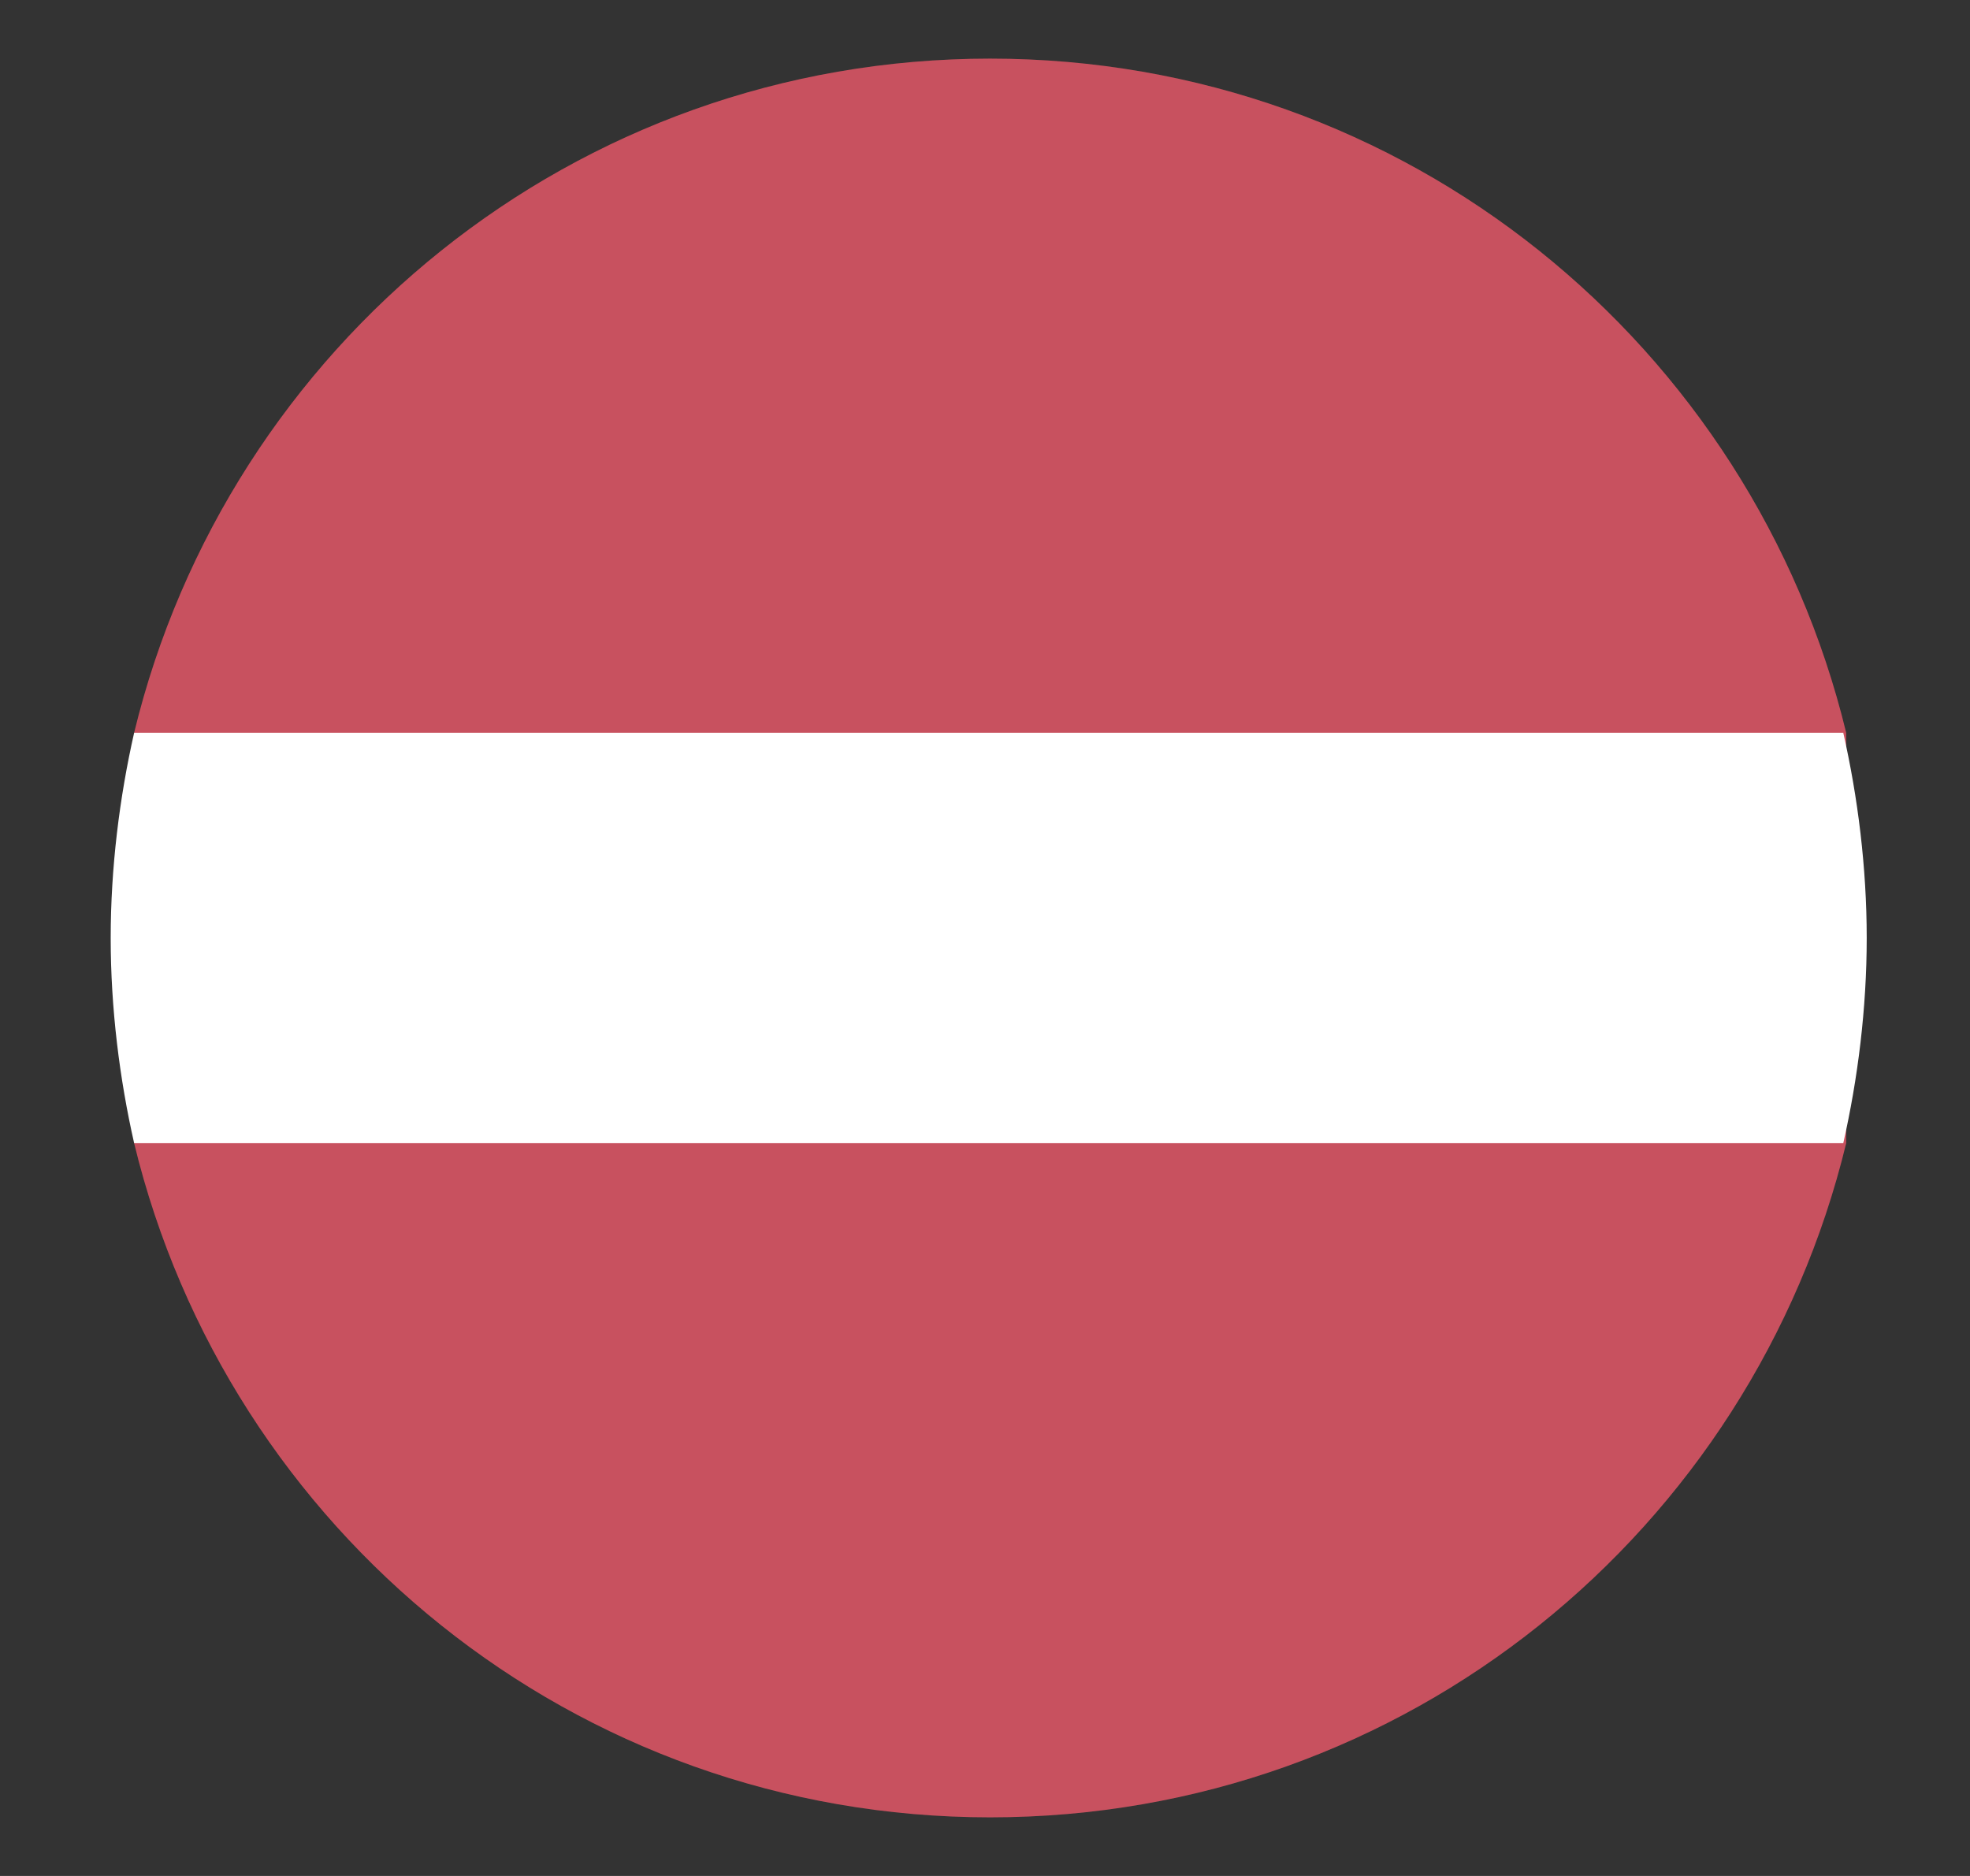
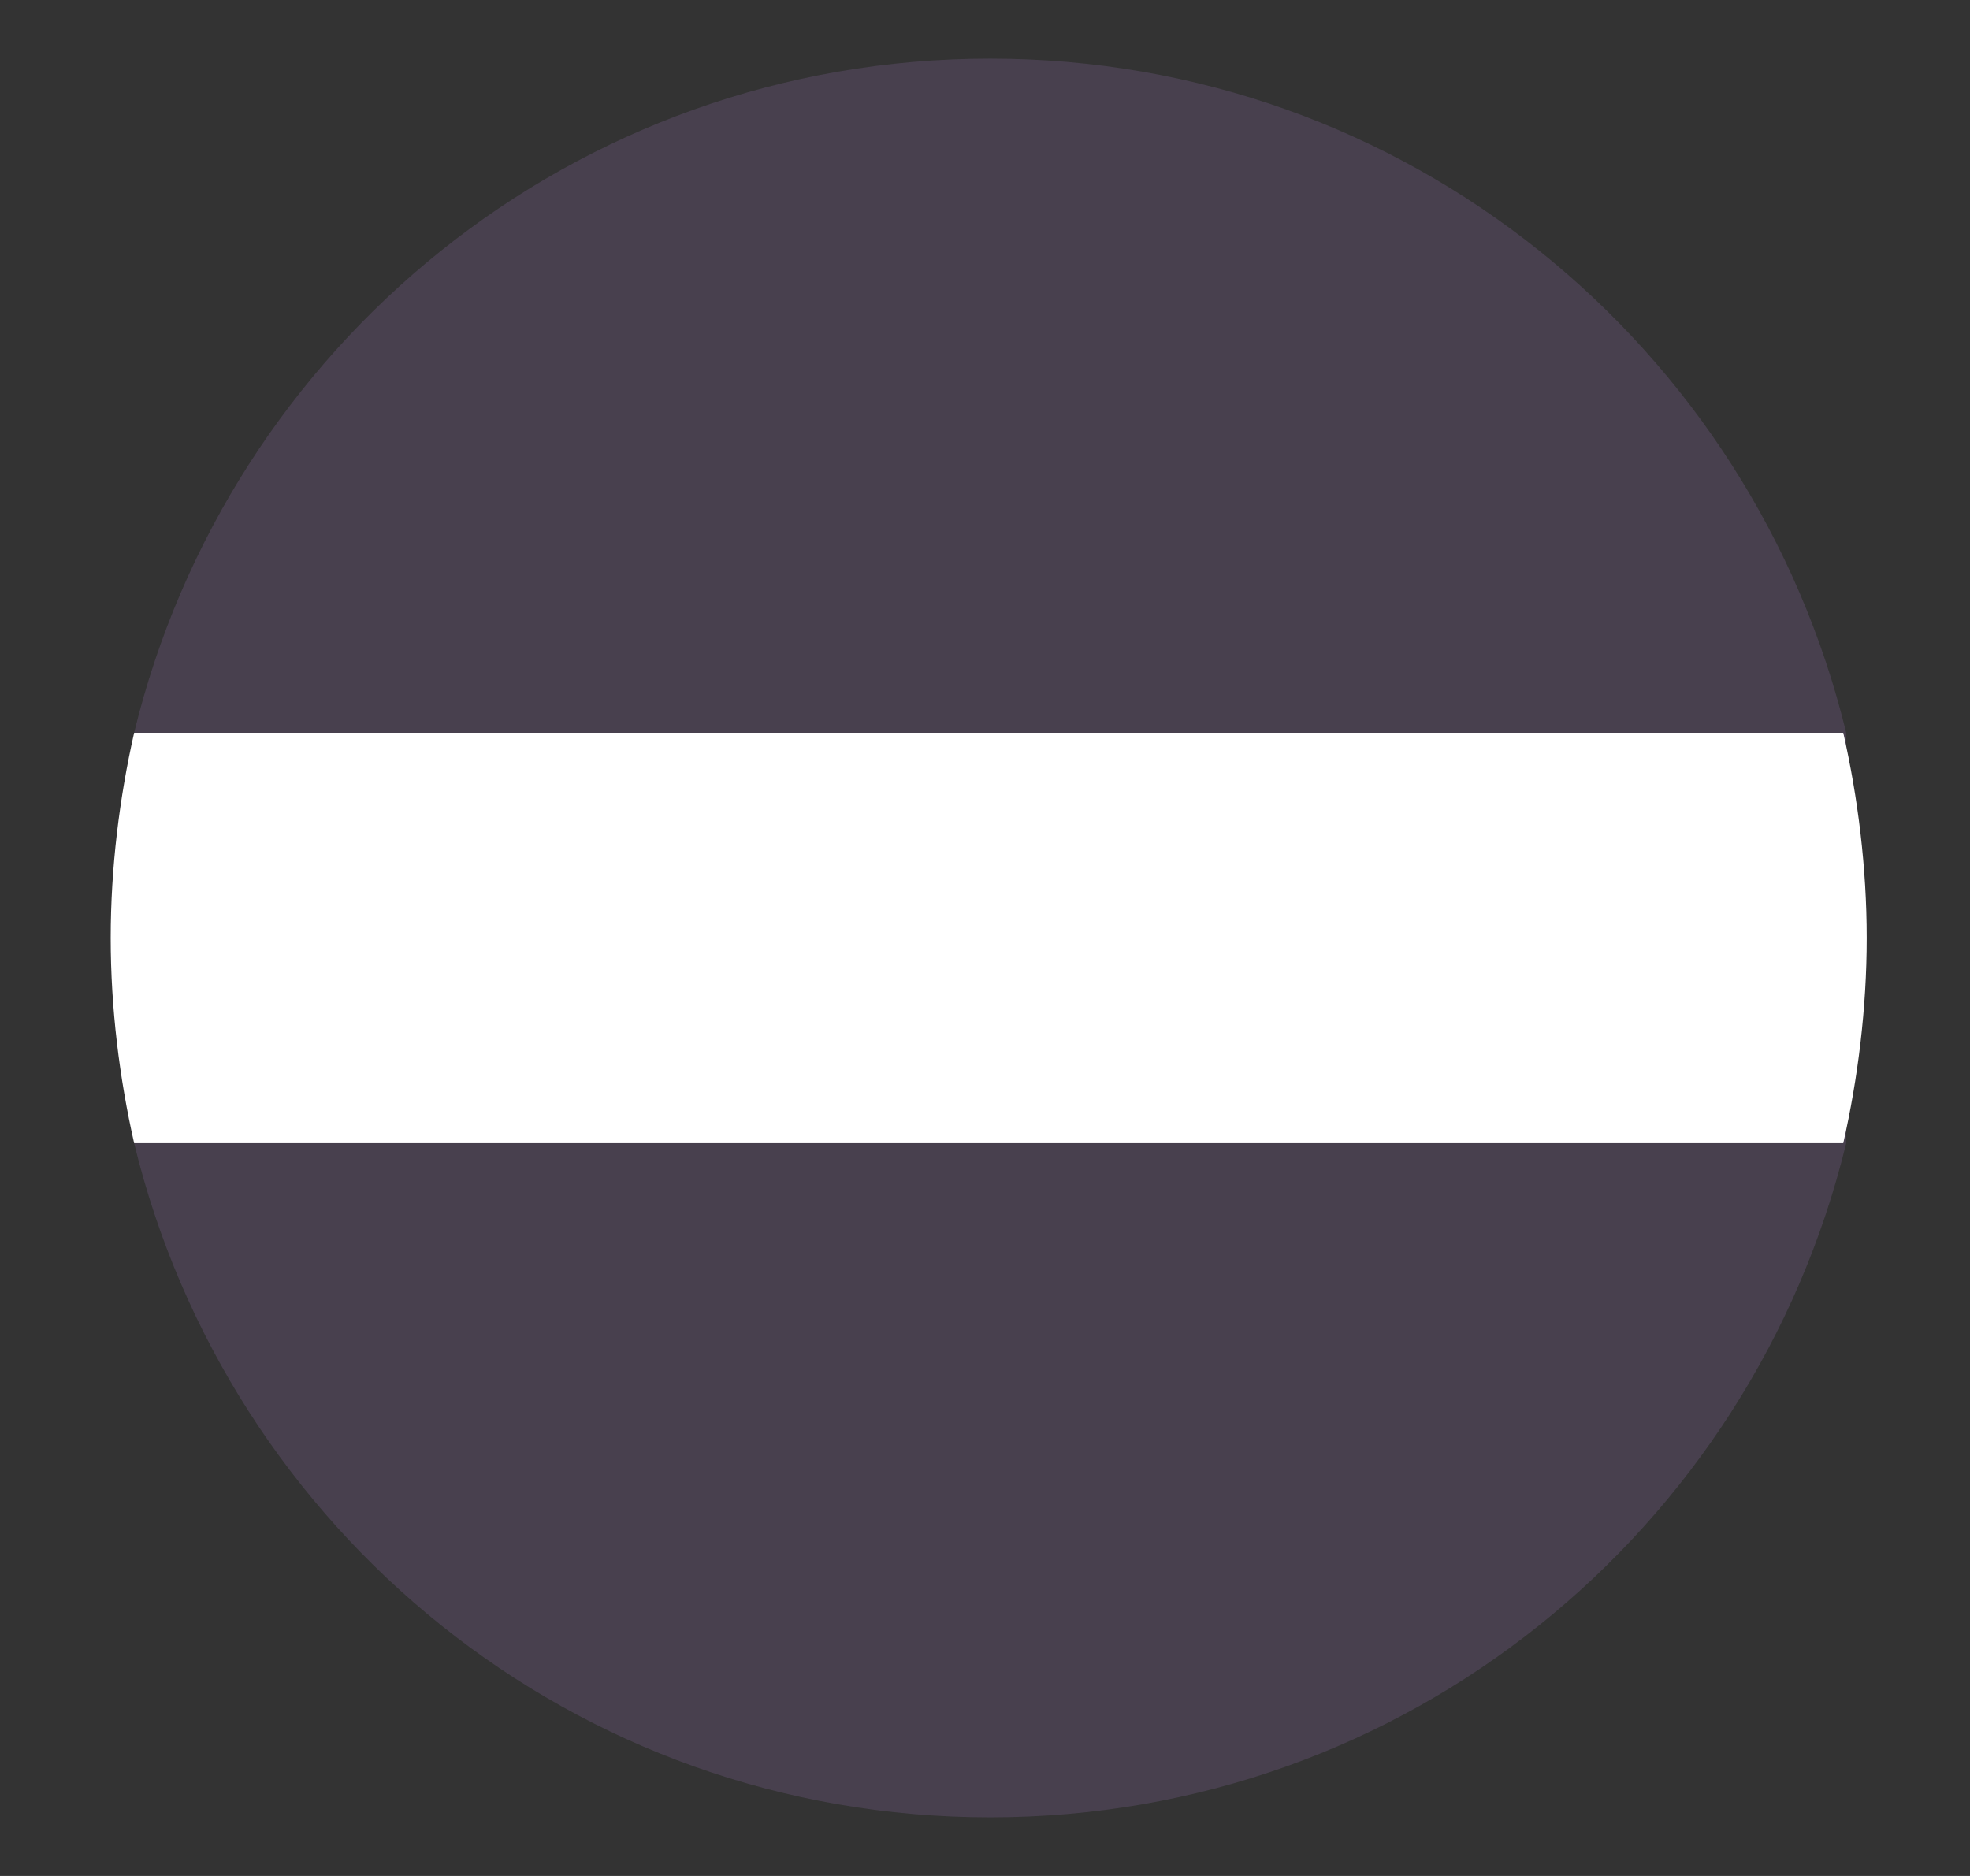
<svg xmlns="http://www.w3.org/2000/svg" width="21" height="20" viewBox="0 0 21 20" fill="none">
  <rect x="0" y="0" width="21" height="20" fill="#333333" stroke="none" />
-   <path d="M19.68 12.188V7.812C18.68 3.688 14.993 0.625 10.555 0.625C6.118 0.625 2.43 3.688 1.43 7.812V12.188C2.43 16.312 6.118 19.375 10.555 19.375C14.993 19.375 18.68 16.312 19.68 12.188Z" fill="#C94747" />
  <path opacity="0.15" d="M19.68 12.188V7.812C18.68 3.688 14.993 0.625 10.555 0.625C6.118 0.625 2.43 3.688 1.43 7.812V12.188C2.43 16.312 6.118 19.375 10.555 19.375C14.993 19.375 18.68 16.312 19.68 12.188Z" fill="#C28FEF" />
  <path d="M1.18 10C1.18 10.75 1.274 11.5 1.43 12.188H19.649C19.805 11.5 19.899 10.75 19.899 10C19.899 9.25 19.805 8.5 19.649 7.812H1.43C1.274 8.5 1.18 9.25 1.18 10Z" fill="white" />
</svg>